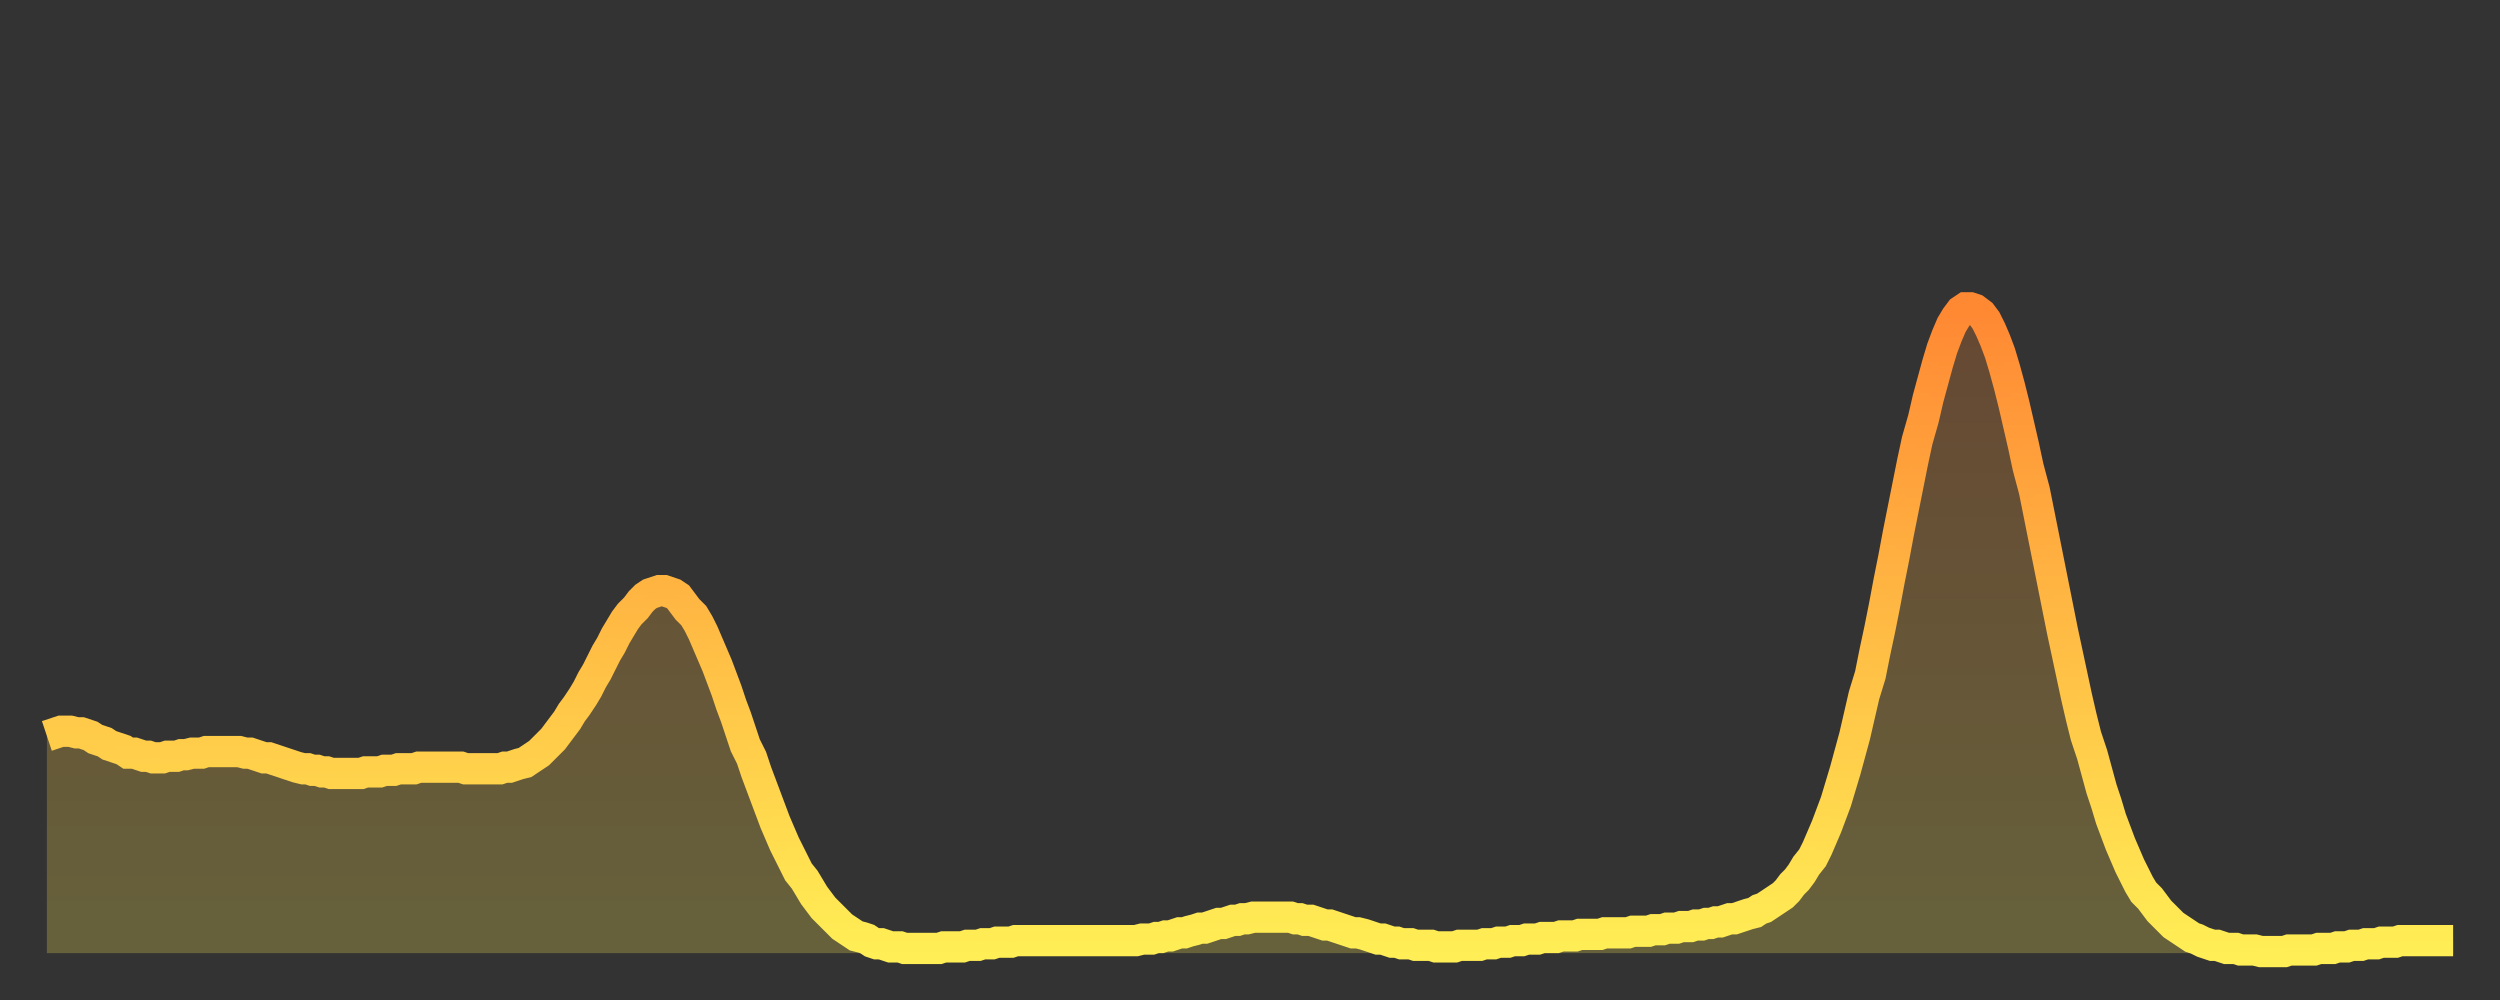
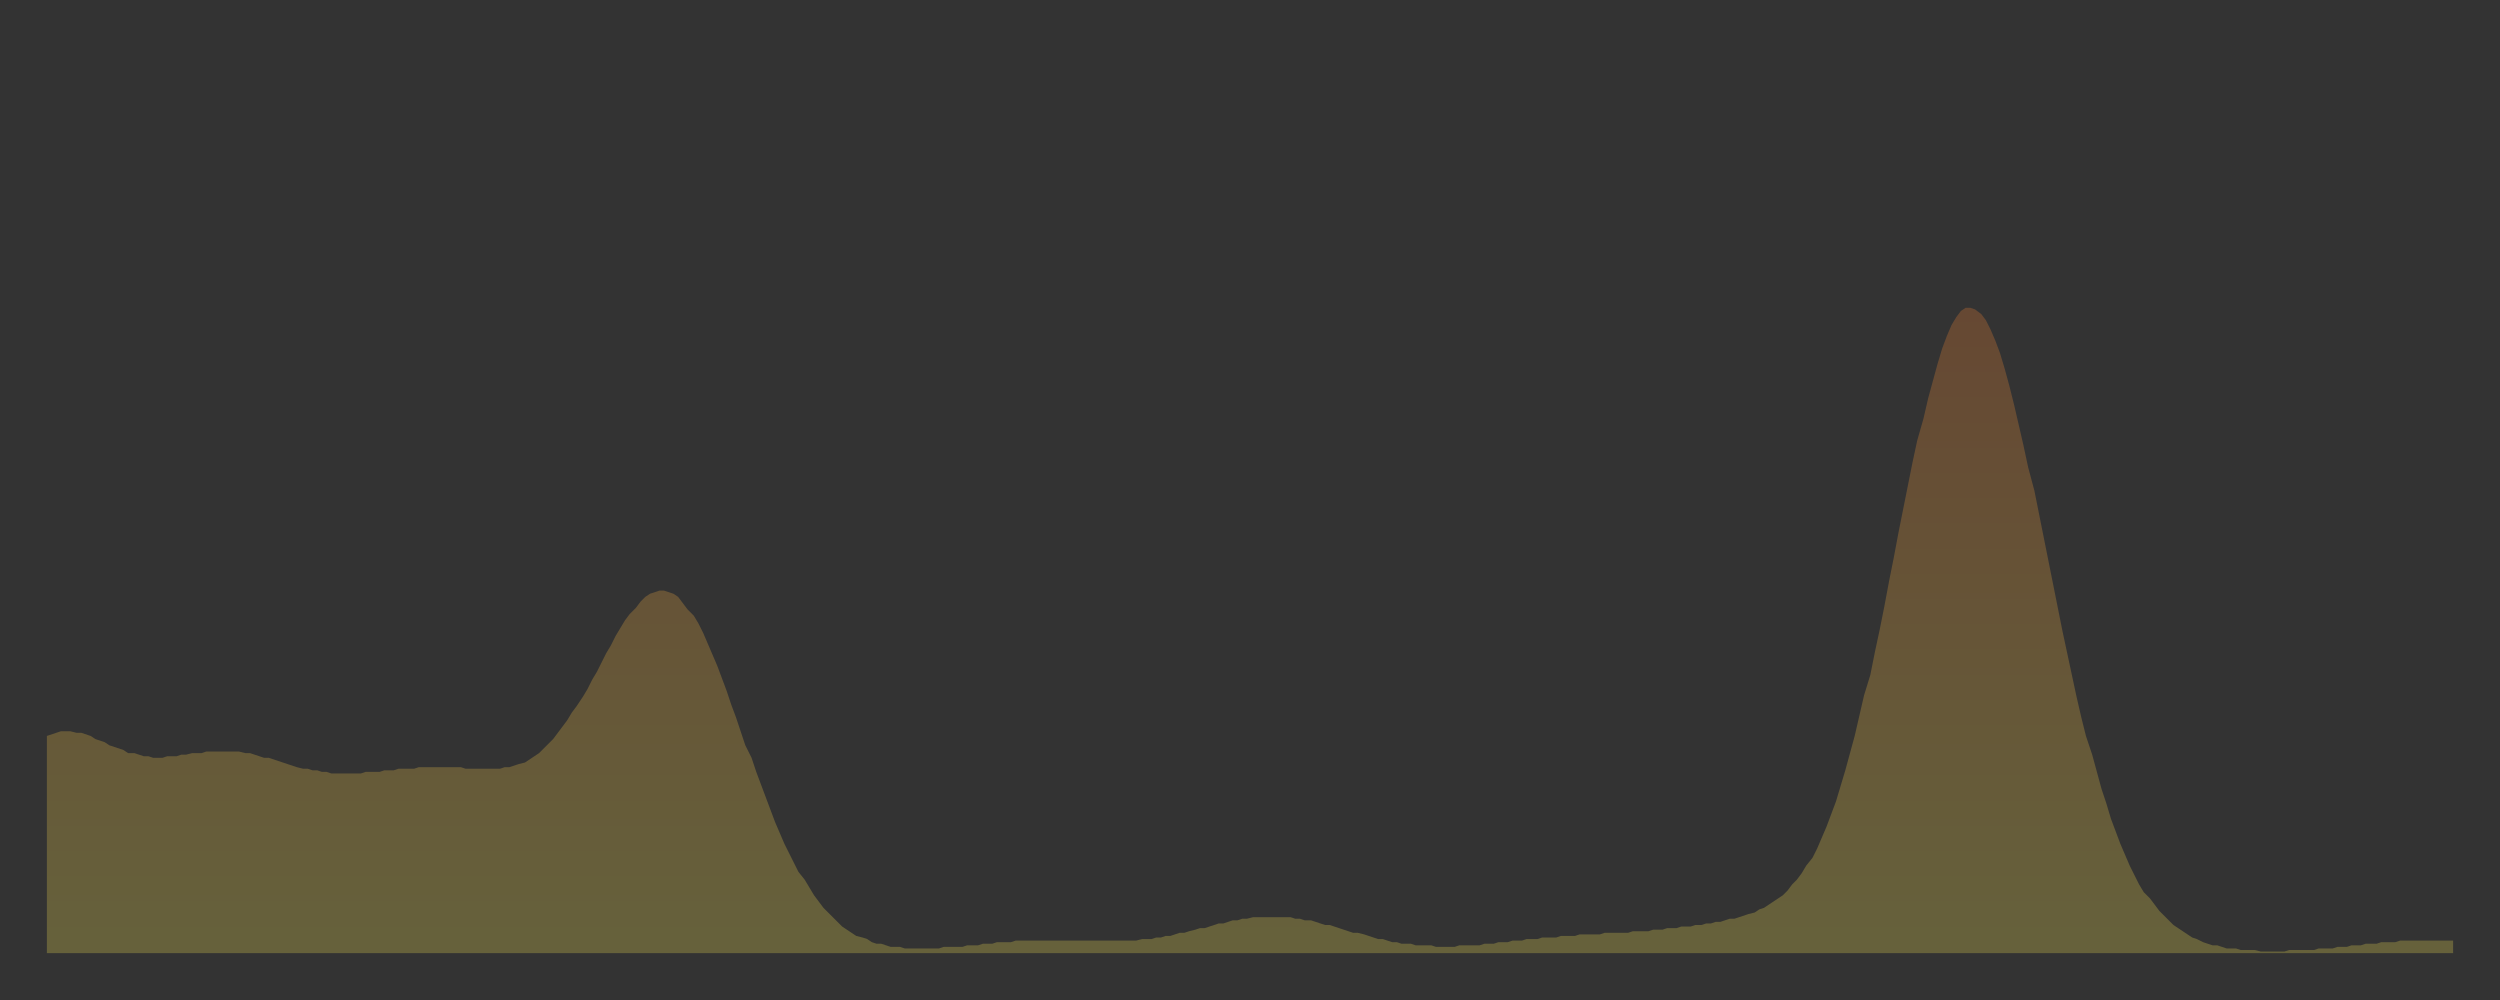
<svg xmlns="http://www.w3.org/2000/svg" baseProfile="full" height="64" version="1.1" width="160">
  <rect width="100%" height="100%" fill="#333333" stroke="none" />
  <defs>
    <linearGradient id="id2888276" x1="0" x2="0" y1="0" y2="1">
      <stop offset="0%" stop-color="#ff8833" />
      <stop offset="50%" stop-color="#ffbb44" />
      <stop offset="100%" stop-color="#ffee55" />
    </linearGradient>
  </defs>
  <g transform="translate(3,3)">
    <g>
-       <path d="M 0.0 44.1 0.3 44.0 0.6 43.9 0.9 43.8 1.2 43.8 1.5 43.8 1.9 43.9 2.2 43.9 2.5 44.0 2.8 44.1 3.1 44.3 3.4 44.4 3.7 44.5 4.0 44.7 4.3 44.8 4.6 44.9 4.9 45.0 5.2 45.2 5.6 45.2 5.9 45.3 6.2 45.4 6.5 45.4 6.8 45.5 7.1 45.5 7.4 45.5 7.7 45.4 8.0 45.4 8.3 45.4 8.6 45.3 8.9 45.3 9.3 45.2 9.6 45.2 9.9 45.2 10.2 45.1 10.5 45.1 10.8 45.1 11.1 45.1 11.4 45.1 11.7 45.1 12.0 45.1 12.3 45.1 12.7 45.2 13.0 45.2 13.3 45.3 13.6 45.4 13.9 45.5 14.2 45.5 14.5 45.6 14.8 45.7 15.1 45.8 15.4 45.9 15.7 46.0 16.0 46.1 16.4 46.2 16.7 46.2 17.0 46.3 17.3 46.3 17.6 46.4 17.9 46.4 18.2 46.5 18.5 46.5 18.8 46.5 19.1 46.5 19.4 46.5 19.8 46.5 20.1 46.5 20.4 46.4 20.7 46.4 21.0 46.4 21.3 46.4 21.6 46.3 21.9 46.3 22.2 46.3 22.5 46.2 22.8 46.2 23.1 46.2 23.5 46.2 23.8 46.1 24.1 46.1 24.4 46.1 24.7 46.1 25.0 46.1 25.3 46.1 25.6 46.1 25.9 46.1 26.2 46.1 26.5 46.1 26.8 46.2 27.2 46.2 27.5 46.2 27.8 46.2 28.1 46.2 28.4 46.2 28.7 46.2 29.0 46.2 29.3 46.1 29.6 46.1 29.9 46.0 30.2 45.9 30.6 45.8 30.9 45.6 31.2 45.4 31.5 45.2 31.8 44.9 32.1 44.6 32.4 44.3 32.7 43.9 33.0 43.5 33.3 43.1 33.6 42.6 33.9 42.2 34.3 41.6 34.6 41.1 34.9 40.5 35.2 40.0 35.5 39.4 35.8 38.8 36.1 38.3 36.4 37.7 36.7 37.2 37.0 36.7 37.3 36.3 37.7 35.9 38.0 35.5 38.3 35.2 38.6 35.0 38.9 34.9 39.2 34.8 39.5 34.8 39.8 34.9 40.1 35.0 40.4 35.2 40.7 35.6 41.0 36.0 41.4 36.4 41.7 36.9 42.0 37.5 42.3 38.2 42.6 38.9 42.9 39.6 43.2 40.4 43.5 41.2 43.8 42.1 44.1 42.9 44.4 43.8 44.7 44.7 45.1 45.5 45.4 46.4 45.7 47.2 46.0 48.0 46.3 48.8 46.6 49.6 46.9 50.3 47.2 51.0 47.5 51.6 47.8 52.2 48.1 52.8 48.5 53.3 48.8 53.8 49.1 54.3 49.4 54.7 49.7 55.1 50.0 55.4 50.3 55.7 50.6 56.0 50.9 56.3 51.2 56.5 51.5 56.7 51.8 56.9 52.2 57.0 52.5 57.1 52.8 57.3 53.1 57.4 53.4 57.4 53.7 57.5 54.0 57.6 54.3 57.6 54.6 57.6 54.9 57.7 55.2 57.7 55.6 57.7 55.9 57.7 56.2 57.7 56.5 57.7 56.8 57.7 57.1 57.7 57.4 57.6 57.7 57.6 58.0 57.6 58.3 57.6 58.6 57.6 58.9 57.5 59.3 57.5 59.6 57.5 59.9 57.4 60.2 57.4 60.5 57.4 60.8 57.3 61.1 57.3 61.4 57.3 61.7 57.3 62.0 57.2 62.3 57.2 62.6 57.2 63.0 57.2 63.3 57.2 63.6 57.2 63.9 57.2 64.2 57.2 64.5 57.2 64.8 57.2 65.1 57.2 65.4 57.2 65.7 57.2 66.0 57.2 66.4 57.2 66.7 57.2 67.0 57.2 67.3 57.2 67.6 57.2 67.9 57.2 68.2 57.2 68.5 57.2 68.8 57.2 69.1 57.2 69.4 57.2 69.7 57.2 70.1 57.1 70.4 57.1 70.7 57.1 71.0 57.0 71.3 57.0 71.6 56.9 71.9 56.9 72.2 56.8 72.5 56.7 72.8 56.7 73.1 56.6 73.5 56.5 73.8 56.4 74.1 56.4 74.4 56.3 74.7 56.2 75.0 56.1 75.3 56.1 75.6 56.0 75.9 55.9 76.2 55.9 76.5 55.8 76.8 55.8 77.2 55.7 77.5 55.7 77.8 55.7 78.1 55.7 78.4 55.7 78.7 55.7 79.0 55.7 79.3 55.7 79.6 55.7 79.9 55.8 80.2 55.8 80.5 55.9 80.9 55.9 81.2 56.0 81.5 56.1 81.8 56.2 82.1 56.2 82.4 56.3 82.7 56.4 83.0 56.5 83.3 56.6 83.6 56.7 83.9 56.7 84.3 56.8 84.6 56.9 84.9 57.0 85.2 57.1 85.5 57.1 85.8 57.2 86.1 57.3 86.4 57.3 86.7 57.4 87.0 57.4 87.3 57.4 87.6 57.5 88.0 57.5 88.3 57.5 88.6 57.5 88.9 57.6 89.2 57.6 89.5 57.6 89.8 57.6 90.1 57.6 90.4 57.5 90.7 57.5 91.0 57.5 91.4 57.5 91.7 57.5 92.0 57.4 92.3 57.4 92.6 57.4 92.9 57.3 93.2 57.3 93.5 57.3 93.8 57.2 94.1 57.2 94.4 57.2 94.7 57.1 95.1 57.1 95.4 57.1 95.7 57.0 96.0 57.0 96.3 57.0 96.6 57.0 96.9 56.9 97.2 56.9 97.5 56.9 97.8 56.9 98.1 56.8 98.4 56.8 98.8 56.8 99.1 56.8 99.4 56.8 99.7 56.7 100.0 56.7 100.3 56.7 100.6 56.7 100.9 56.7 101.2 56.7 101.5 56.6 101.8 56.6 102.2 56.6 102.5 56.6 102.8 56.5 103.1 56.5 103.4 56.5 103.7 56.4 104.0 56.4 104.3 56.4 104.6 56.3 104.9 56.3 105.2 56.3 105.5 56.2 105.9 56.2 106.2 56.1 106.5 56.1 106.8 56.0 107.1 56.0 107.4 55.9 107.7 55.8 108.0 55.8 108.3 55.7 108.6 55.6 108.9 55.5 109.3 55.4 109.6 55.2 109.9 55.1 110.2 54.9 110.5 54.7 110.8 54.5 111.1 54.3 111.4 54.0 111.7 53.6 112.0 53.3 112.3 52.9 112.6 52.4 113.0 51.9 113.3 51.3 113.6 50.6 113.9 49.9 114.2 49.1 114.5 48.3 114.8 47.3 115.1 46.3 115.4 45.2 115.7 44.1 116.0 42.8 116.3 41.5 116.7 40.2 117.0 38.7 117.3 37.3 117.6 35.8 117.9 34.2 118.2 32.7 118.5 31.1 118.8 29.6 119.1 28.1 119.4 26.6 119.7 25.2 120.1 23.8 120.4 22.5 120.7 21.4 121.0 20.3 121.3 19.3 121.6 18.5 121.9 17.8 122.2 17.3 122.5 16.9 122.8 16.7 123.1 16.7 123.4 16.8 123.8 17.1 124.1 17.5 124.4 18.1 124.7 18.8 125.0 19.6 125.3 20.6 125.6 21.7 125.9 22.9 126.2 24.2 126.5 25.5 126.8 26.9 127.2 28.4 127.5 29.9 127.8 31.4 128.1 32.9 128.4 34.4 128.7 35.9 129.0 37.4 129.3 38.8 129.6 40.2 129.9 41.6 130.2 42.9 130.5 44.1 130.9 45.3 131.2 46.4 131.5 47.5 131.8 48.4 132.1 49.4 132.4 50.2 132.7 51.0 133.0 51.7 133.3 52.4 133.6 53.0 133.9 53.6 134.2 54.1 134.6 54.5 134.9 54.9 135.2 55.3 135.5 55.6 135.8 55.9 136.1 56.2 136.4 56.4 136.7 56.6 137.0 56.8 137.3 57.0 137.6 57.1 138.0 57.3 138.3 57.4 138.6 57.5 138.9 57.5 139.2 57.6 139.5 57.7 139.8 57.7 140.1 57.7 140.4 57.8 140.7 57.8 141.0 57.8 141.3 57.8 141.7 57.9 142.0 57.9 142.3 57.9 142.6 57.9 142.9 57.9 143.2 57.9 143.5 57.8 143.8 57.8 144.1 57.8 144.4 57.8 144.7 57.8 145.1 57.8 145.4 57.7 145.7 57.7 146.0 57.7 146.3 57.7 146.6 57.6 146.9 57.6 147.2 57.6 147.5 57.5 147.8 57.5 148.1 57.5 148.4 57.4 148.8 57.4 149.1 57.4 149.4 57.3 149.7 57.3 150.0 57.3 150.3 57.3 150.6 57.2 150.9 57.2 151.2 57.2 151.5 57.2 151.8 57.2 152.1 57.2 152.5 57.2 152.8 57.2 153.1 57.2 153.4 57.2 153.7 57.2 154.0 57.2" fill="none" id="graph-curve" opacity="1" stroke="url(#id2888276)" stroke-width="2" />
      <path d="M 0 58 L 0.0 44.1 0.3 44.0 0.6 43.9 0.9 43.8 1.2 43.8 1.5 43.8 1.9 43.9 2.2 43.9 2.5 44.0 2.8 44.1 3.1 44.3 3.4 44.4 3.7 44.5 4.0 44.7 4.3 44.8 4.6 44.9 4.9 45.0 5.2 45.2 5.6 45.2 5.9 45.3 6.2 45.4 6.5 45.4 6.8 45.5 7.1 45.5 7.4 45.5 7.7 45.4 8.0 45.4 8.3 45.4 8.6 45.3 8.9 45.3 9.3 45.2 9.6 45.2 9.9 45.2 10.2 45.1 10.5 45.1 10.8 45.1 11.1 45.1 11.4 45.1 11.7 45.1 12.0 45.1 12.3 45.1 12.7 45.2 13.0 45.2 13.3 45.3 13.6 45.4 13.9 45.5 14.2 45.5 14.5 45.6 14.8 45.7 15.1 45.8 15.4 45.9 15.7 46.0 16.0 46.1 16.4 46.2 16.7 46.2 17.0 46.3 17.3 46.3 17.6 46.4 17.9 46.4 18.2 46.5 18.5 46.5 18.8 46.5 19.1 46.5 19.4 46.5 19.8 46.5 20.1 46.5 20.4 46.4 20.7 46.4 21.0 46.4 21.3 46.4 21.6 46.3 21.9 46.3 22.2 46.3 22.5 46.2 22.8 46.2 23.1 46.2 23.5 46.2 23.8 46.1 24.1 46.1 24.4 46.1 24.7 46.1 25.0 46.1 25.3 46.1 25.6 46.1 25.9 46.1 26.2 46.1 26.5 46.1 26.8 46.2 27.2 46.2 27.5 46.2 27.8 46.2 28.1 46.2 28.4 46.2 28.7 46.2 29.0 46.2 29.3 46.1 29.6 46.1 29.9 46.0 30.2 45.9 30.6 45.8 30.9 45.6 31.2 45.4 31.5 45.2 31.8 44.9 32.1 44.6 32.4 44.3 32.7 43.9 33.0 43.5 33.3 43.1 33.6 42.6 33.9 42.2 34.3 41.6 34.6 41.1 34.9 40.5 35.2 40.0 35.5 39.4 35.8 38.8 36.1 38.3 36.4 37.7 36.7 37.2 37.0 36.7 37.3 36.3 37.7 35.9 38.0 35.5 38.3 35.2 38.6 35.0 38.9 34.9 39.2 34.8 39.5 34.8 39.8 34.9 40.1 35.0 40.4 35.2 40.7 35.6 41.0 36.0 41.4 36.4 41.7 36.9 42.0 37.5 42.3 38.2 42.6 38.9 42.9 39.6 43.2 40.4 43.5 41.2 43.8 42.1 44.1 42.9 44.4 43.8 44.7 44.7 45.1 45.5 45.4 46.4 45.7 47.2 46.0 48.0 46.3 48.8 46.6 49.6 46.9 50.3 47.2 51.0 47.5 51.6 47.8 52.2 48.1 52.8 48.5 53.3 48.8 53.8 49.1 54.3 49.4 54.7 49.7 55.1 50.0 55.4 50.3 55.7 50.6 56.0 50.9 56.3 51.2 56.5 51.5 56.7 51.8 56.9 52.2 57.0 52.5 57.1 52.8 57.3 53.1 57.4 53.4 57.4 53.7 57.5 54.0 57.6 54.3 57.6 54.6 57.6 54.9 57.7 55.2 57.7 55.6 57.7 55.9 57.7 56.2 57.7 56.5 57.7 56.8 57.7 57.1 57.7 57.4 57.6 57.7 57.6 58.0 57.6 58.3 57.6 58.6 57.6 58.9 57.5 59.3 57.5 59.6 57.5 59.9 57.4 60.2 57.4 60.5 57.4 60.8 57.3 61.1 57.3 61.4 57.3 61.7 57.3 62.0 57.2 62.3 57.2 62.6 57.2 63.0 57.2 63.3 57.2 63.6 57.2 63.9 57.2 64.2 57.2 64.5 57.2 64.8 57.2 65.1 57.2 65.4 57.2 65.7 57.2 66.0 57.2 66.4 57.2 66.7 57.2 67.0 57.2 67.3 57.2 67.6 57.2 67.9 57.2 68.2 57.2 68.5 57.2 68.8 57.2 69.1 57.2 69.4 57.2 69.7 57.2 70.1 57.1 70.4 57.1 70.7 57.1 71.0 57.0 71.3 57.0 71.6 56.9 71.9 56.9 72.2 56.8 72.5 56.7 72.8 56.7 73.1 56.6 73.5 56.5 73.8 56.4 74.1 56.4 74.4 56.3 74.7 56.2 75.0 56.1 75.3 56.1 75.6 56.0 75.9 55.9 76.2 55.9 76.5 55.8 76.8 55.8 77.2 55.7 77.5 55.7 77.8 55.7 78.1 55.7 78.4 55.7 78.7 55.7 79.0 55.7 79.3 55.7 79.6 55.7 79.9 55.8 80.2 55.8 80.5 55.9 80.9 55.9 81.2 56.0 81.5 56.1 81.8 56.2 82.1 56.2 82.4 56.3 82.7 56.4 83.0 56.5 83.3 56.6 83.6 56.7 83.9 56.7 84.3 56.8 84.6 56.9 84.9 57.0 85.2 57.1 85.5 57.1 85.8 57.2 86.1 57.3 86.4 57.3 86.7 57.4 87.0 57.4 87.3 57.4 87.6 57.5 88.0 57.5 88.3 57.5 88.6 57.5 88.9 57.6 89.2 57.6 89.5 57.6 89.8 57.6 90.1 57.6 90.4 57.5 90.7 57.5 91.0 57.5 91.4 57.5 91.7 57.5 92.0 57.4 92.3 57.4 92.6 57.4 92.9 57.3 93.2 57.3 93.5 57.3 93.8 57.2 94.1 57.2 94.4 57.2 94.7 57.1 95.1 57.1 95.4 57.1 95.7 57.0 96.0 57.0 96.3 57.0 96.6 57.0 96.9 56.9 97.2 56.9 97.5 56.9 97.8 56.9 98.1 56.8 98.4 56.8 98.8 56.8 99.1 56.8 99.4 56.8 99.7 56.7 100.0 56.7 100.3 56.7 100.6 56.7 100.9 56.7 101.2 56.7 101.5 56.6 101.8 56.6 102.2 56.6 102.5 56.6 102.8 56.5 103.1 56.5 103.4 56.5 103.7 56.4 104.0 56.4 104.3 56.4 104.6 56.3 104.9 56.3 105.2 56.3 105.5 56.2 105.9 56.2 106.2 56.1 106.5 56.1 106.8 56.0 107.1 56.0 107.4 55.9 107.7 55.8 108.0 55.8 108.3 55.7 108.6 55.6 108.9 55.5 109.3 55.4 109.6 55.2 109.9 55.1 110.2 54.9 110.5 54.7 110.8 54.5 111.1 54.3 111.4 54.0 111.7 53.6 112.0 53.3 112.3 52.9 112.6 52.4 113.0 51.9 113.3 51.3 113.6 50.6 113.9 49.9 114.2 49.1 114.5 48.3 114.8 47.3 115.1 46.3 115.4 45.2 115.7 44.1 116.0 42.8 116.3 41.5 116.7 40.2 117.0 38.7 117.3 37.3 117.6 35.8 117.9 34.2 118.2 32.7 118.5 31.1 118.8 29.6 119.1 28.1 119.4 26.6 119.7 25.2 120.1 23.8 120.4 22.5 120.7 21.4 121.0 20.3 121.3 19.3 121.6 18.5 121.9 17.8 122.2 17.3 122.5 16.9 122.8 16.7 123.1 16.7 123.4 16.8 123.8 17.1 124.1 17.5 124.4 18.1 124.7 18.8 125.0 19.6 125.3 20.6 125.6 21.7 125.9 22.9 126.2 24.2 126.5 25.5 126.8 26.9 127.2 28.4 127.5 29.9 127.8 31.4 128.1 32.9 128.4 34.4 128.7 35.9 129.0 37.4 129.3 38.8 129.6 40.2 129.9 41.6 130.2 42.9 130.5 44.1 130.9 45.3 131.2 46.4 131.5 47.5 131.8 48.4 132.1 49.4 132.4 50.2 132.7 51.0 133.0 51.7 133.3 52.4 133.6 53.0 133.9 53.6 134.2 54.1 134.6 54.5 134.9 54.9 135.2 55.3 135.5 55.6 135.8 55.9 136.1 56.2 136.4 56.4 136.7 56.6 137.0 56.8 137.3 57.0 137.6 57.1 138.0 57.3 138.3 57.4 138.6 57.5 138.9 57.5 139.2 57.6 139.5 57.7 139.8 57.7 140.1 57.7 140.4 57.8 140.7 57.8 141.0 57.8 141.3 57.8 141.7 57.9 142.0 57.9 142.3 57.9 142.6 57.9 142.9 57.9 143.2 57.9 143.5 57.8 143.8 57.8 144.1 57.8 144.4 57.8 144.7 57.8 145.1 57.8 145.4 57.7 145.7 57.7 146.0 57.7 146.3 57.7 146.6 57.6 146.9 57.6 147.2 57.6 147.5 57.5 147.8 57.5 148.1 57.5 148.4 57.4 148.8 57.4 149.1 57.4 149.4 57.3 149.7 57.3 150.0 57.3 150.3 57.3 150.6 57.2 150.9 57.2 151.2 57.2 151.5 57.2 151.8 57.2 152.1 57.2 152.5 57.2 152.8 57.2 153.1 57.2 153.4 57.2 153.7 57.2 154.0 57.2 154 58" fill="url(#id2888276)" fill-opacity=".25" id="graph-shadow" />
    </g>
  </g>
</svg>